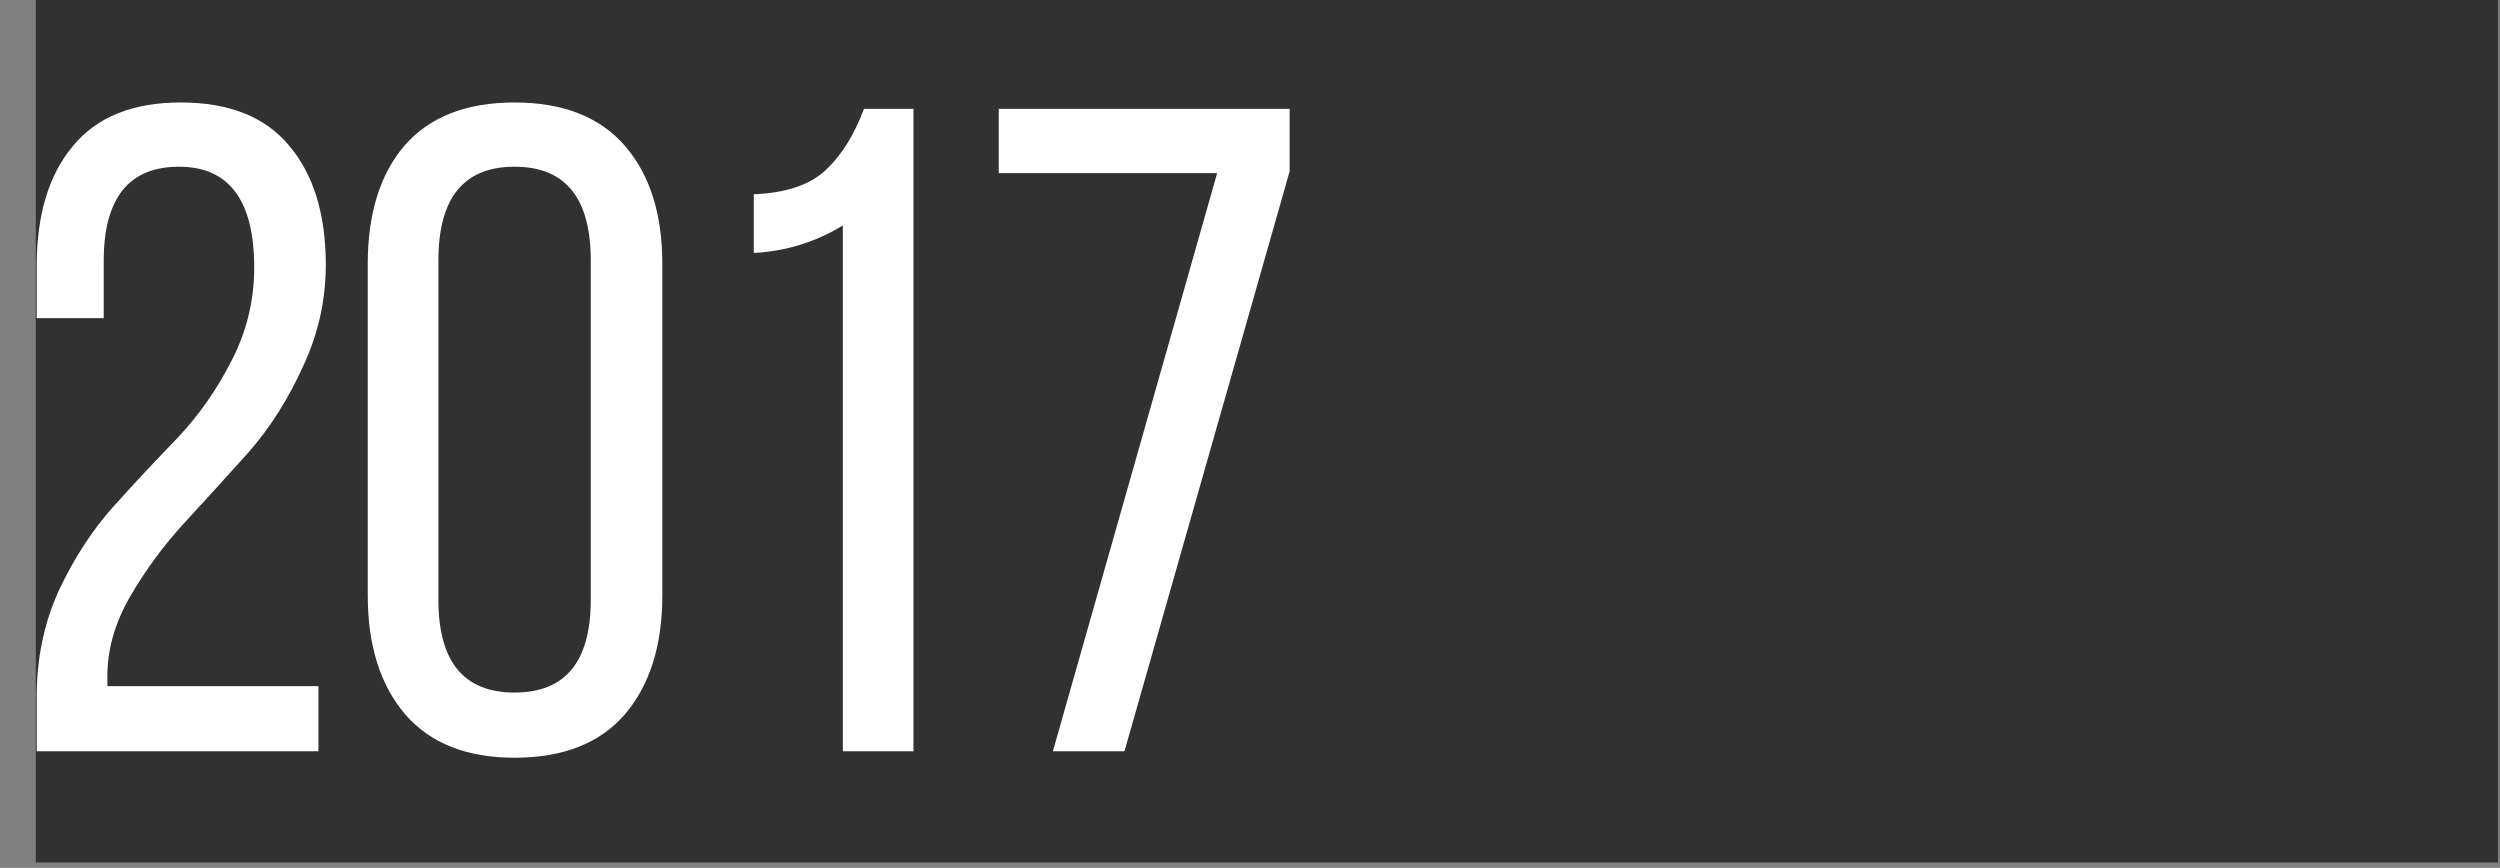
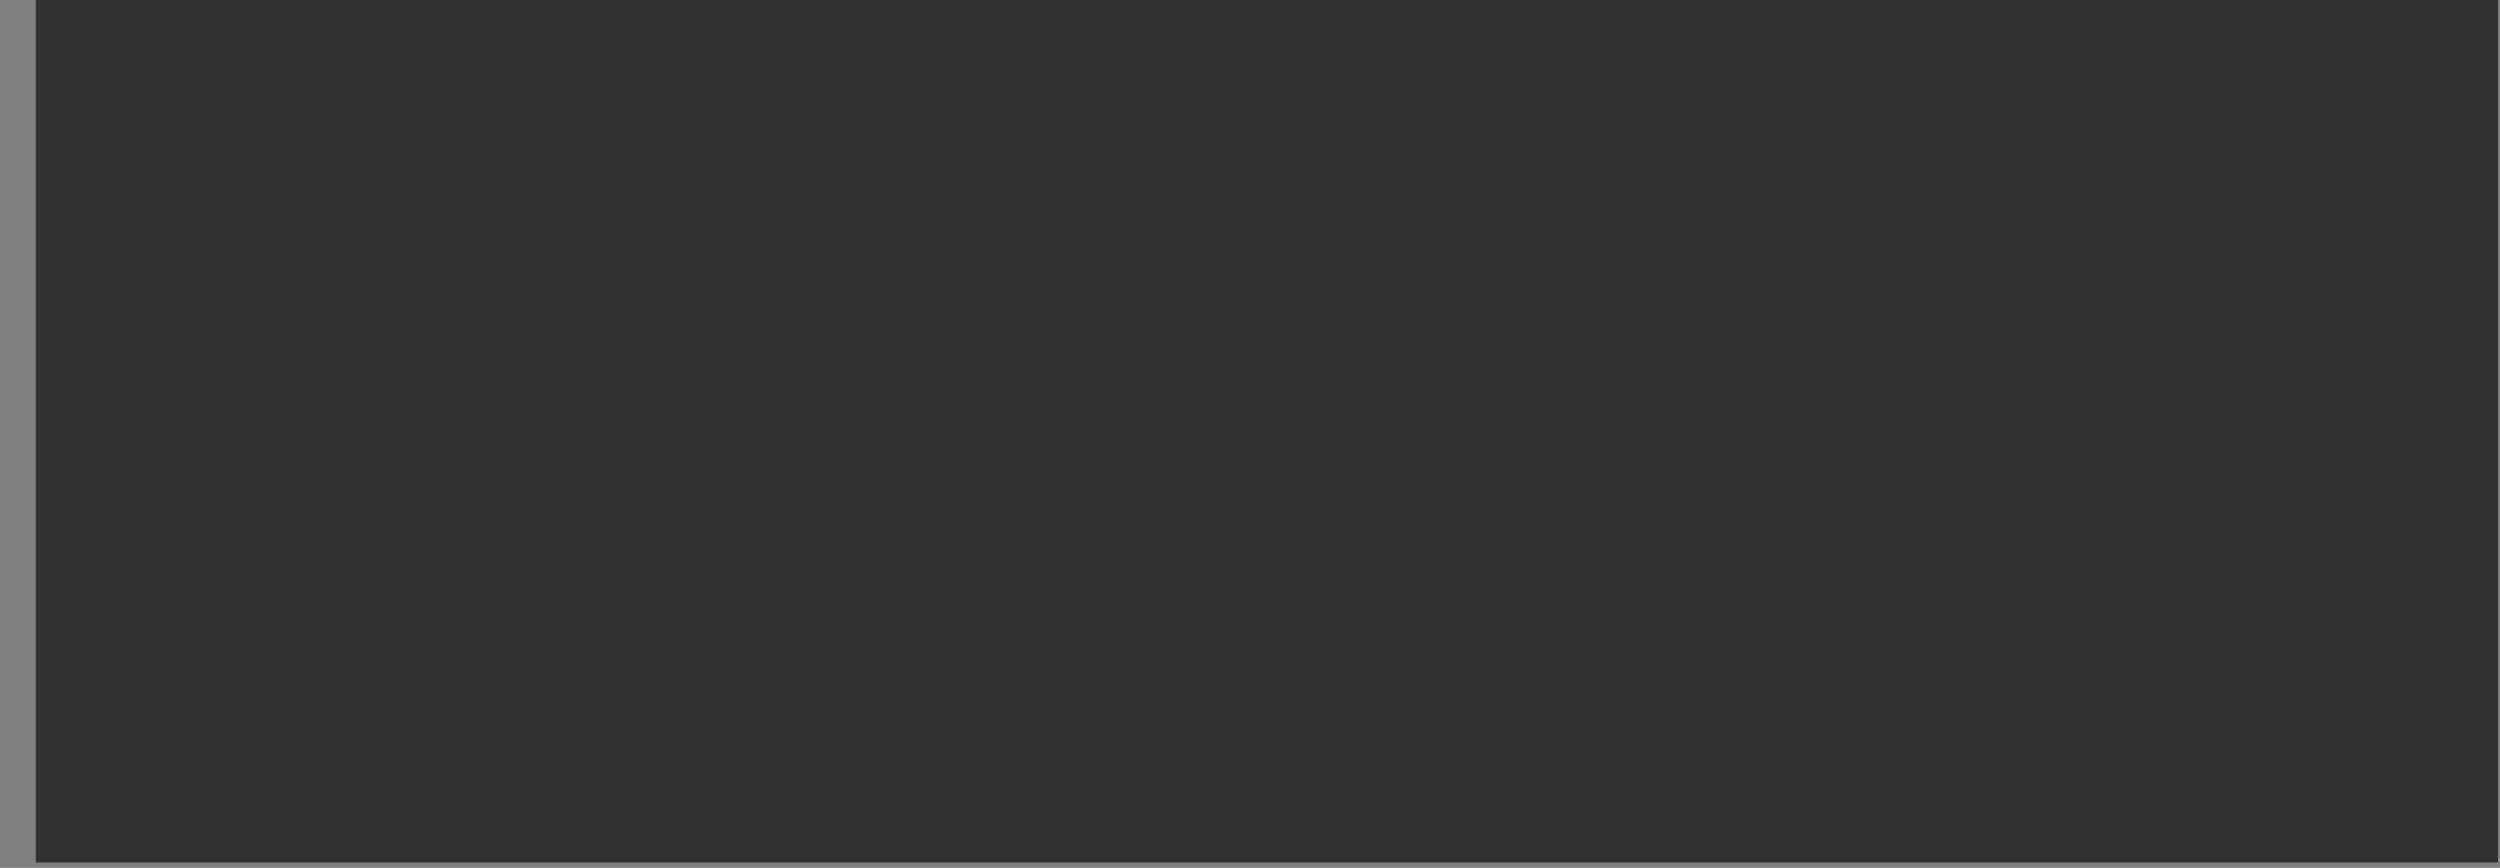
<svg xmlns="http://www.w3.org/2000/svg" width="193" height="67" viewBox="0 0 193 67" fill="none">
  <rect x="0" y="0" width="193" height="67" fill="#808080" stroke="none" />
  <rect x="192.848" y="8.42967e-06" width="66.584" height="190.086" transform="rotate(90 192.848 8.42967e-06)" fill="#313131" />
-   <path d="M5.597 11.312C7.439 9.044 10.226 7.911 13.957 7.911C17.688 7.911 20.475 9.021 22.317 11.241C24.206 13.461 25.151 16.531 25.151 20.451C25.151 23.19 24.56 25.812 23.38 28.315C22.246 30.818 20.853 33.014 19.2 34.904C17.547 36.746 15.893 38.564 14.24 40.359C12.634 42.107 11.241 43.996 10.06 46.027C8.88 48.058 8.289 50.112 8.289 52.191V52.97H24.584V58H2.834V53.749C2.834 50.821 3.401 48.105 4.534 45.602C5.715 43.098 7.108 40.949 8.714 39.155C10.367 37.313 12.02 35.541 13.674 33.841C15.327 32.093 16.72 30.11 17.854 27.89C19.034 25.623 19.625 23.214 19.625 20.663C19.625 15.468 17.688 12.87 13.815 12.87C9.942 12.87 8.006 15.303 8.006 20.168V24.56H2.834V20.522C2.834 16.602 3.755 13.531 5.597 11.312ZM28.39 45.956V20.38C28.39 16.507 29.334 13.461 31.224 11.241C33.16 9.021 35.994 7.911 39.725 7.911C43.457 7.911 46.291 9.021 48.227 11.241C50.164 13.461 51.132 16.507 51.132 20.38V45.956C51.132 49.829 50.164 52.899 48.227 55.166C46.291 57.386 43.457 58.496 39.725 58.496C36.041 58.496 33.231 57.386 31.295 55.166C29.358 52.899 28.39 49.829 28.39 45.956ZM33.845 20.097V46.31C33.845 51.081 35.805 53.466 39.725 53.466C43.646 53.466 45.606 51.081 45.606 46.31V20.097C45.606 15.279 43.646 12.87 39.725 12.87C35.805 12.87 33.845 15.279 33.845 20.097ZM65.066 58V17.404C62.987 18.68 60.697 19.388 58.193 19.53V14.996C60.649 14.901 62.492 14.287 63.719 13.154C64.948 12.02 65.939 10.438 66.695 8.407H70.521V58H65.066ZM81.282 58L93.964 13.366H77.102V8.407H99.561V13.225L86.808 58H81.282Z" fill="white" />
</svg>